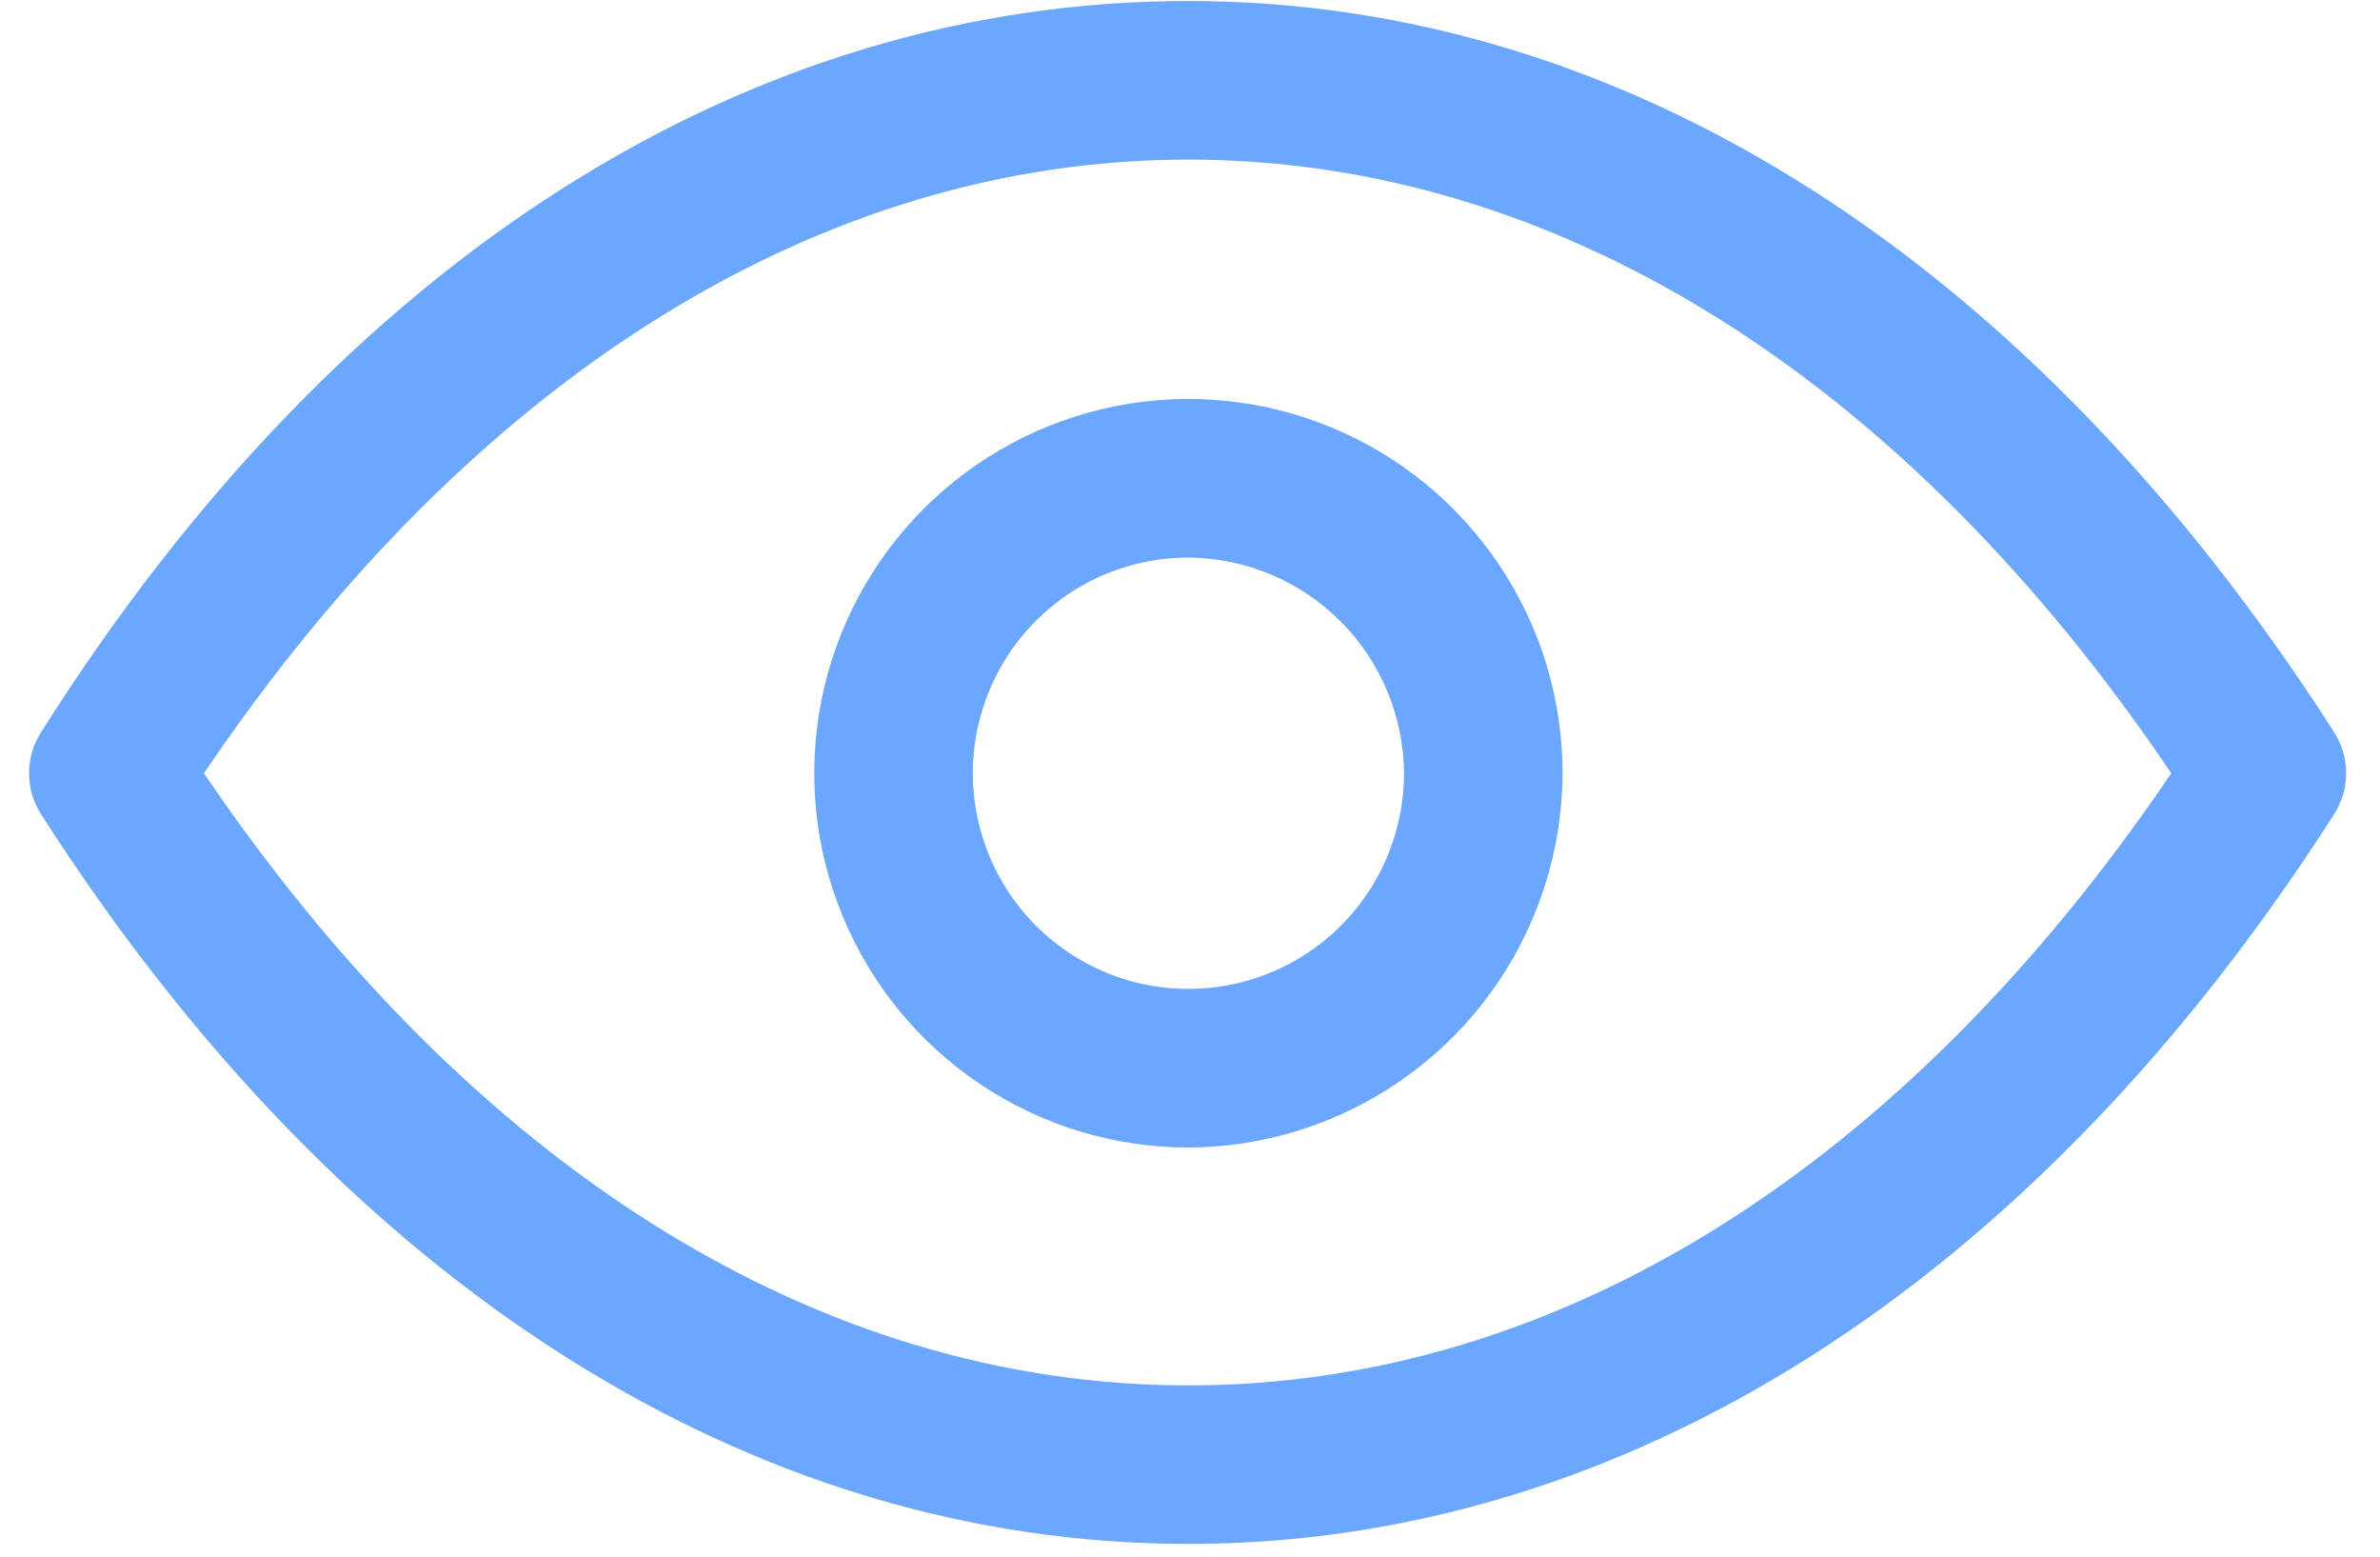
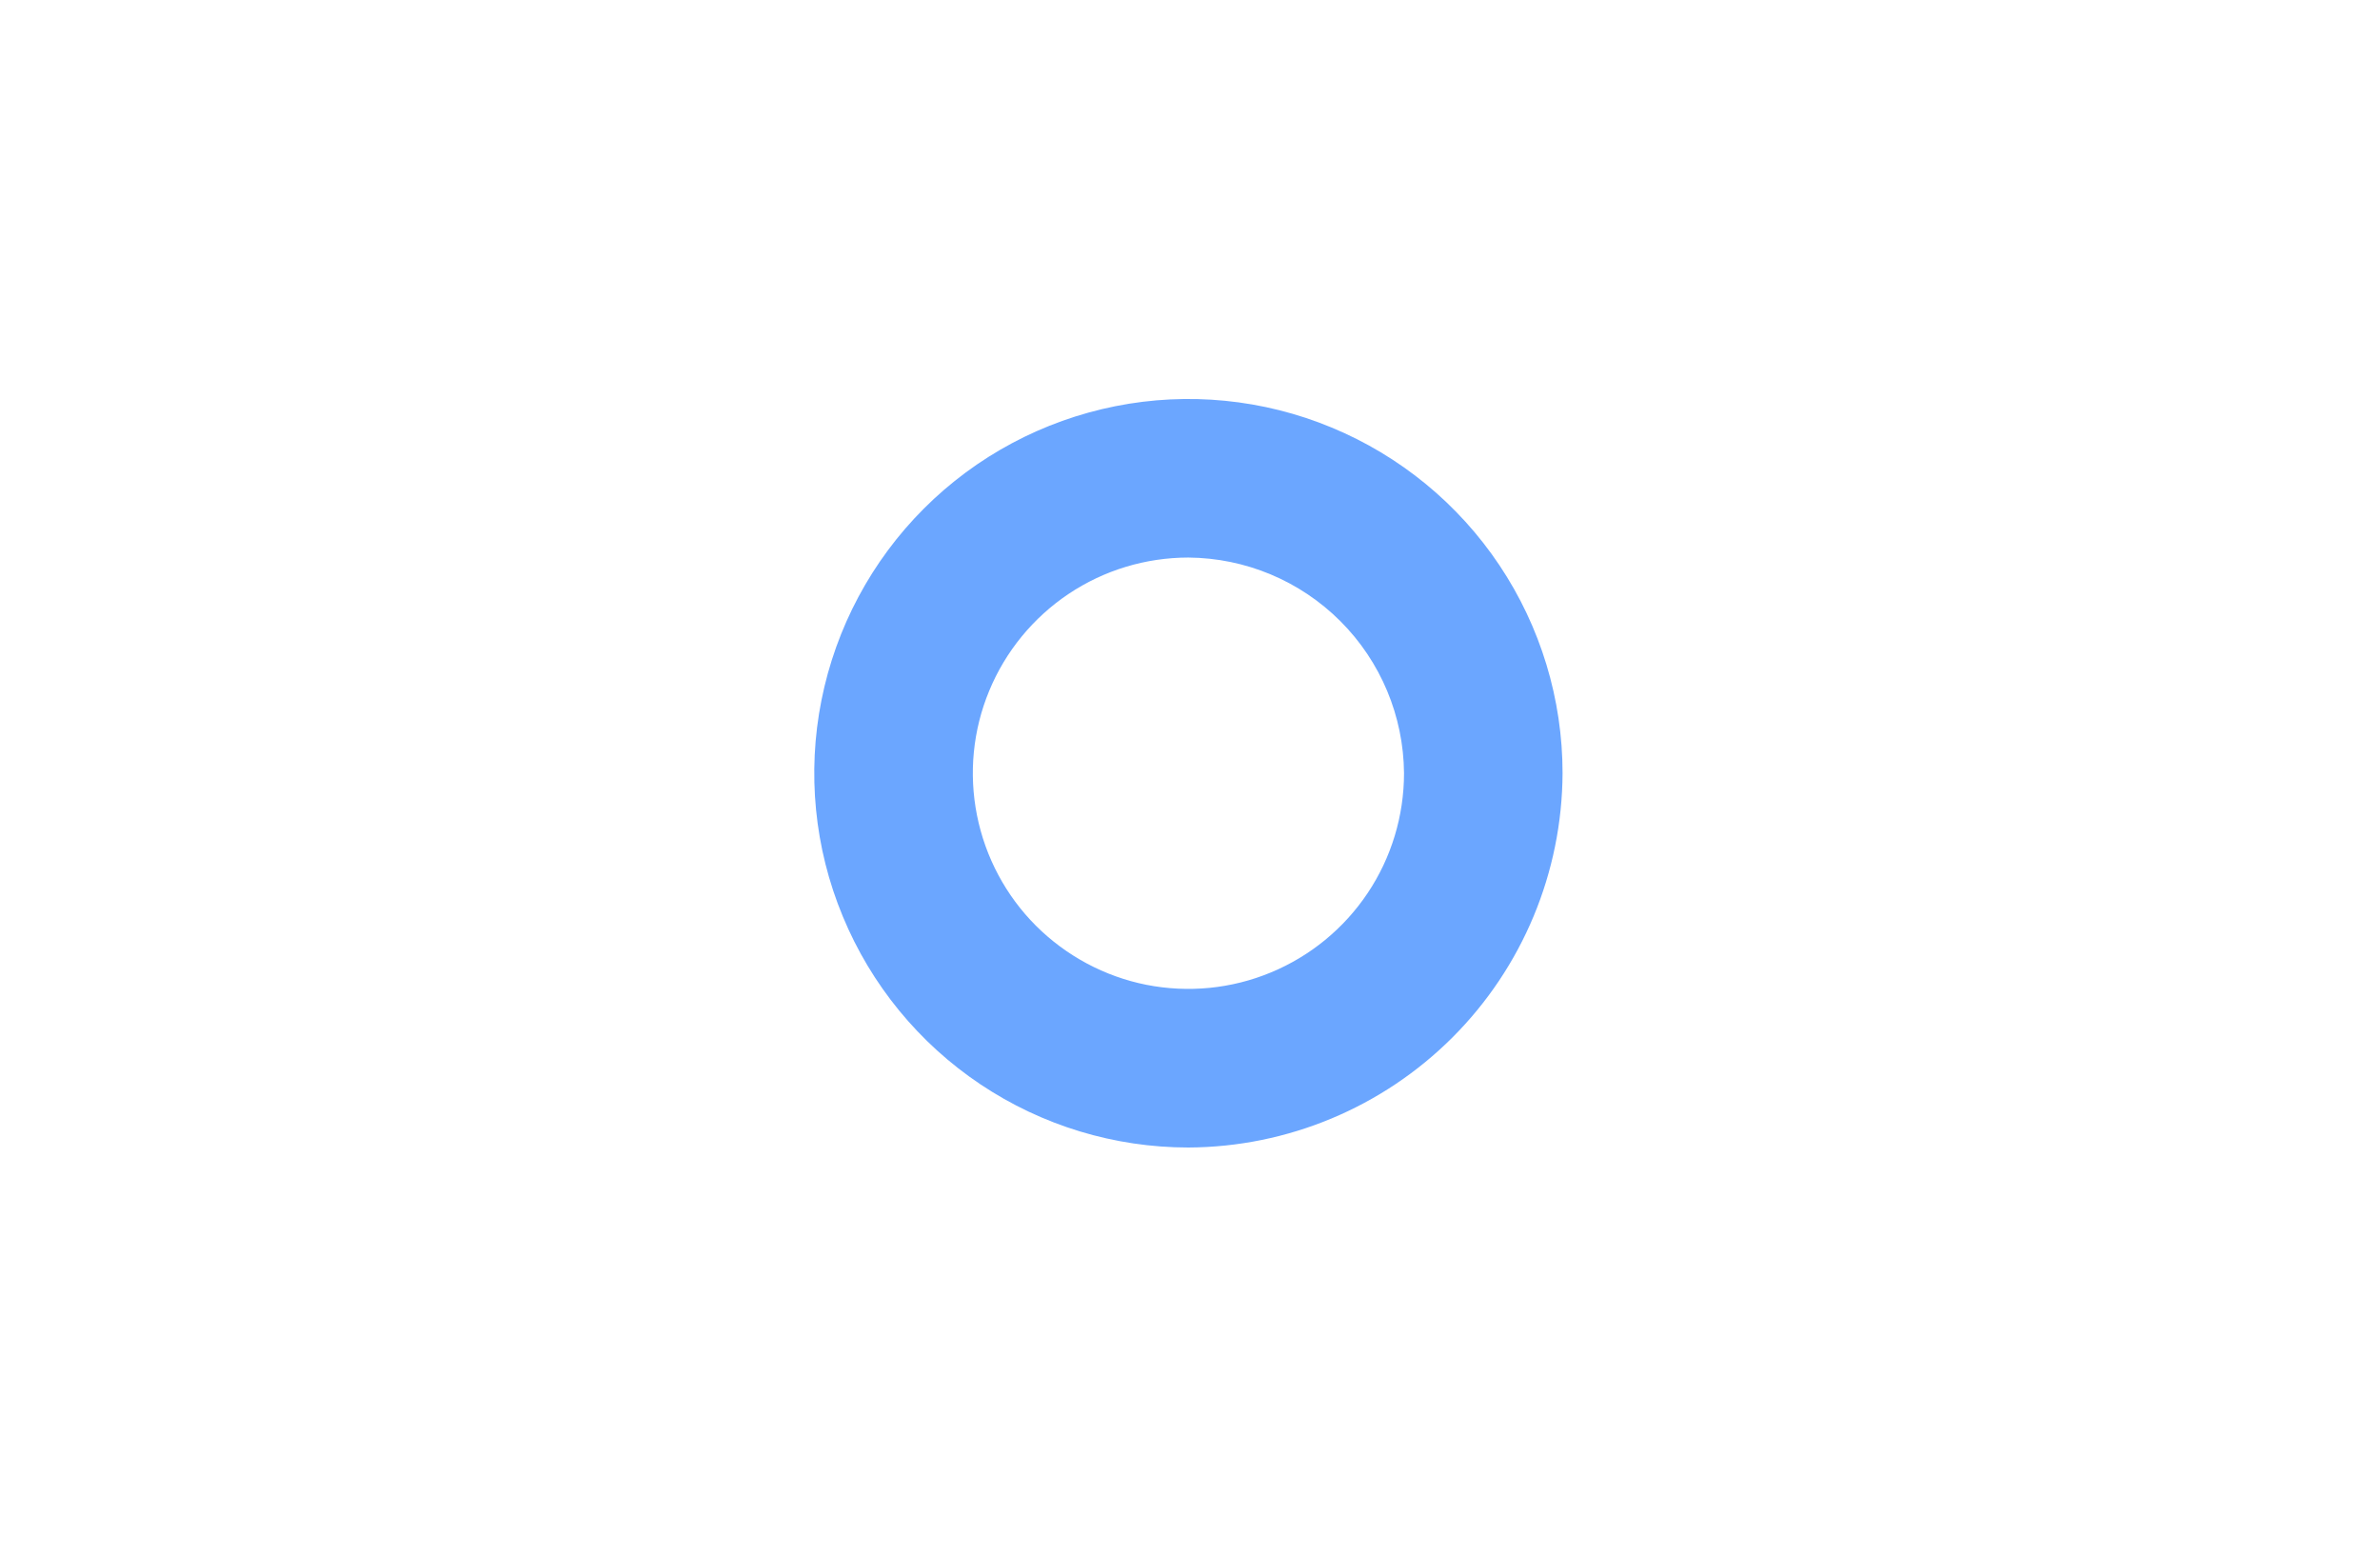
<svg xmlns="http://www.w3.org/2000/svg" width="26" height="17" viewBox="0 0 26 17" fill="none">
-   <path d="M12.982 16.861C8.203 16.861 3.752 14.038 0.461 8.912C0.368 8.774 0.317 8.611 0.317 8.445C0.317 8.278 0.368 8.115 0.461 7.977C3.752 2.782 8.203 0.011 12.982 0.011C17.762 0.011 22.196 2.851 25.486 7.977C25.58 8.115 25.63 8.278 25.63 8.445C25.63 8.611 25.58 8.774 25.486 8.912C22.196 14.038 17.745 16.861 12.982 16.861ZM2.228 8.445C5.155 12.757 8.947 15.13 12.982 15.13C17.017 15.13 20.793 12.757 23.72 8.445C20.793 4.115 17 1.743 12.982 1.743C8.965 1.743 5.155 4.115 2.228 8.445Z" fill="#6BA6FF" />
  <path d="M12.983 12.532C12.174 12.532 11.384 12.292 10.712 11.843C10.04 11.394 9.516 10.755 9.207 10.008C8.897 9.262 8.816 8.44 8.974 7.647C9.132 6.854 9.521 6.126 10.093 5.554C10.664 4.983 11.392 4.594 12.185 4.436C12.978 4.278 13.8 4.359 14.547 4.669C15.293 4.978 15.932 5.502 16.381 6.174C16.83 6.846 17.07 7.636 17.07 8.444C17.065 9.527 16.633 10.564 15.868 11.329C15.102 12.095 14.065 12.527 12.983 12.532ZM12.983 6.089C12.517 6.089 12.061 6.227 11.674 6.486C11.287 6.745 10.985 7.113 10.807 7.543C10.628 7.974 10.582 8.447 10.673 8.904C10.764 9.361 10.988 9.781 11.317 10.11C11.647 10.439 12.066 10.664 12.523 10.755C12.98 10.845 13.454 10.799 13.884 10.62C14.314 10.442 14.682 10.14 14.941 9.753C15.2 9.366 15.338 8.91 15.338 8.444C15.333 7.821 15.084 7.225 14.643 6.784C14.202 6.343 13.606 6.094 12.983 6.089Z" fill="#6BA6FF" />
</svg>